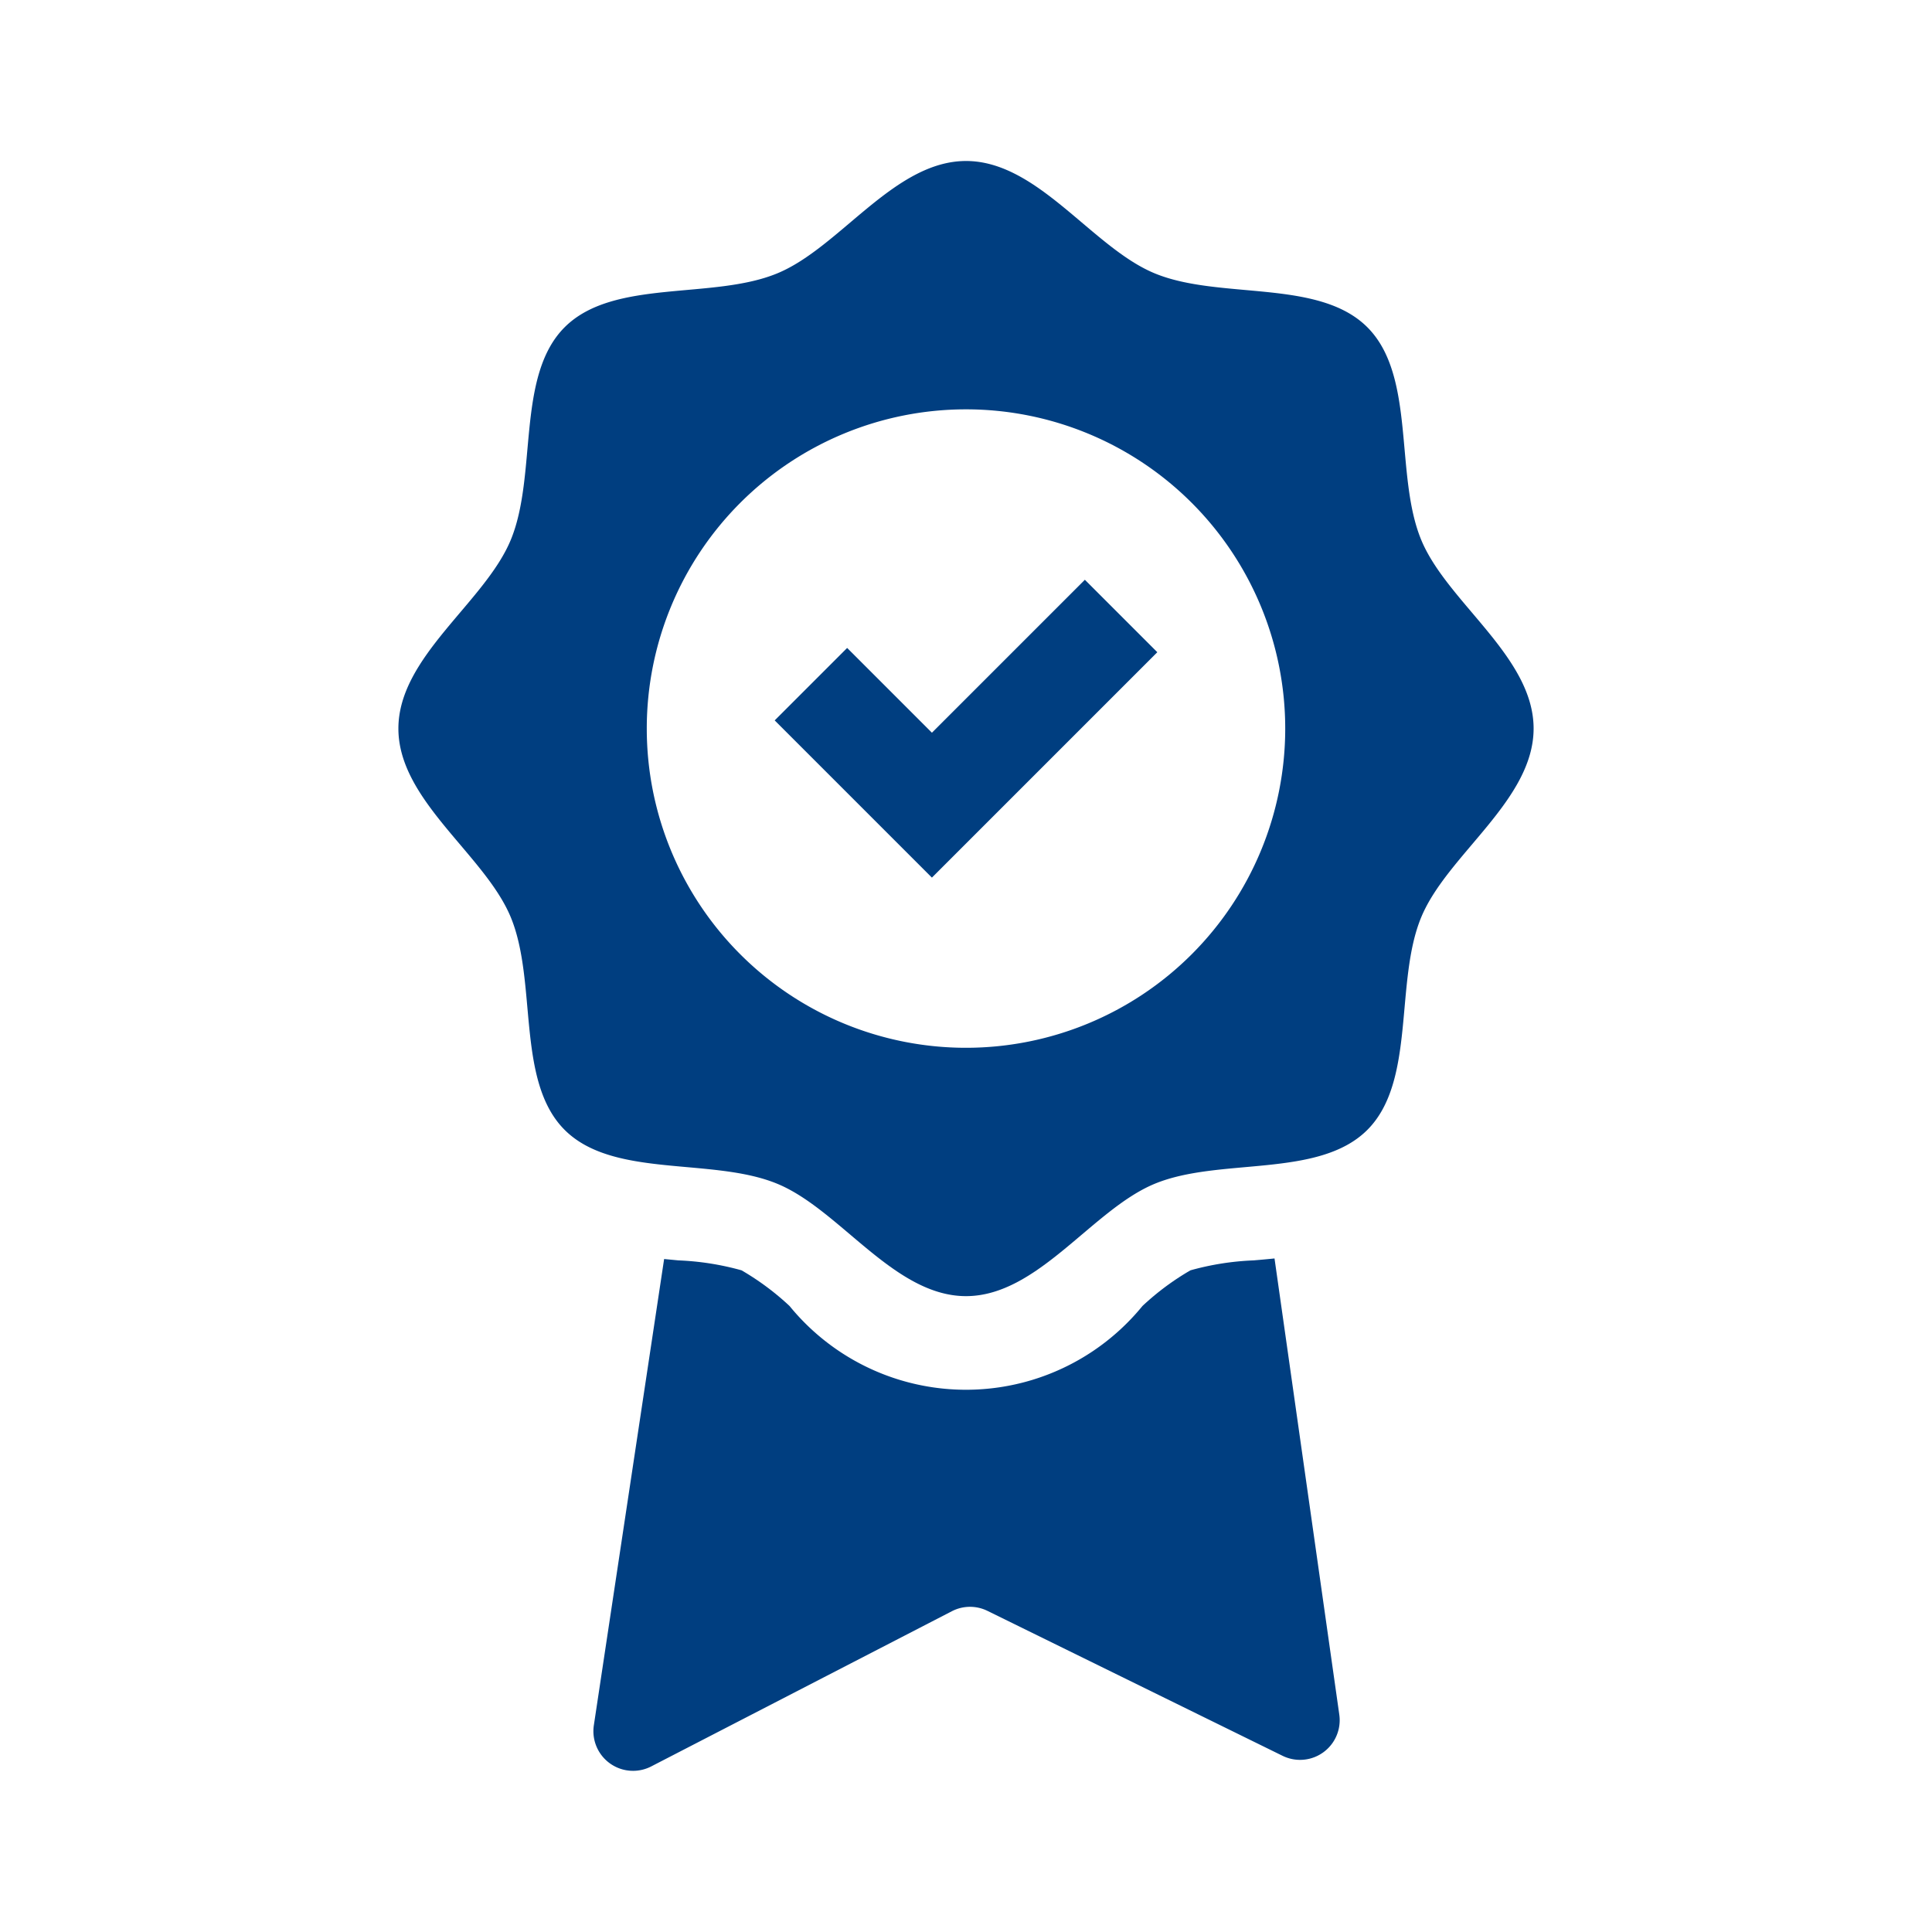
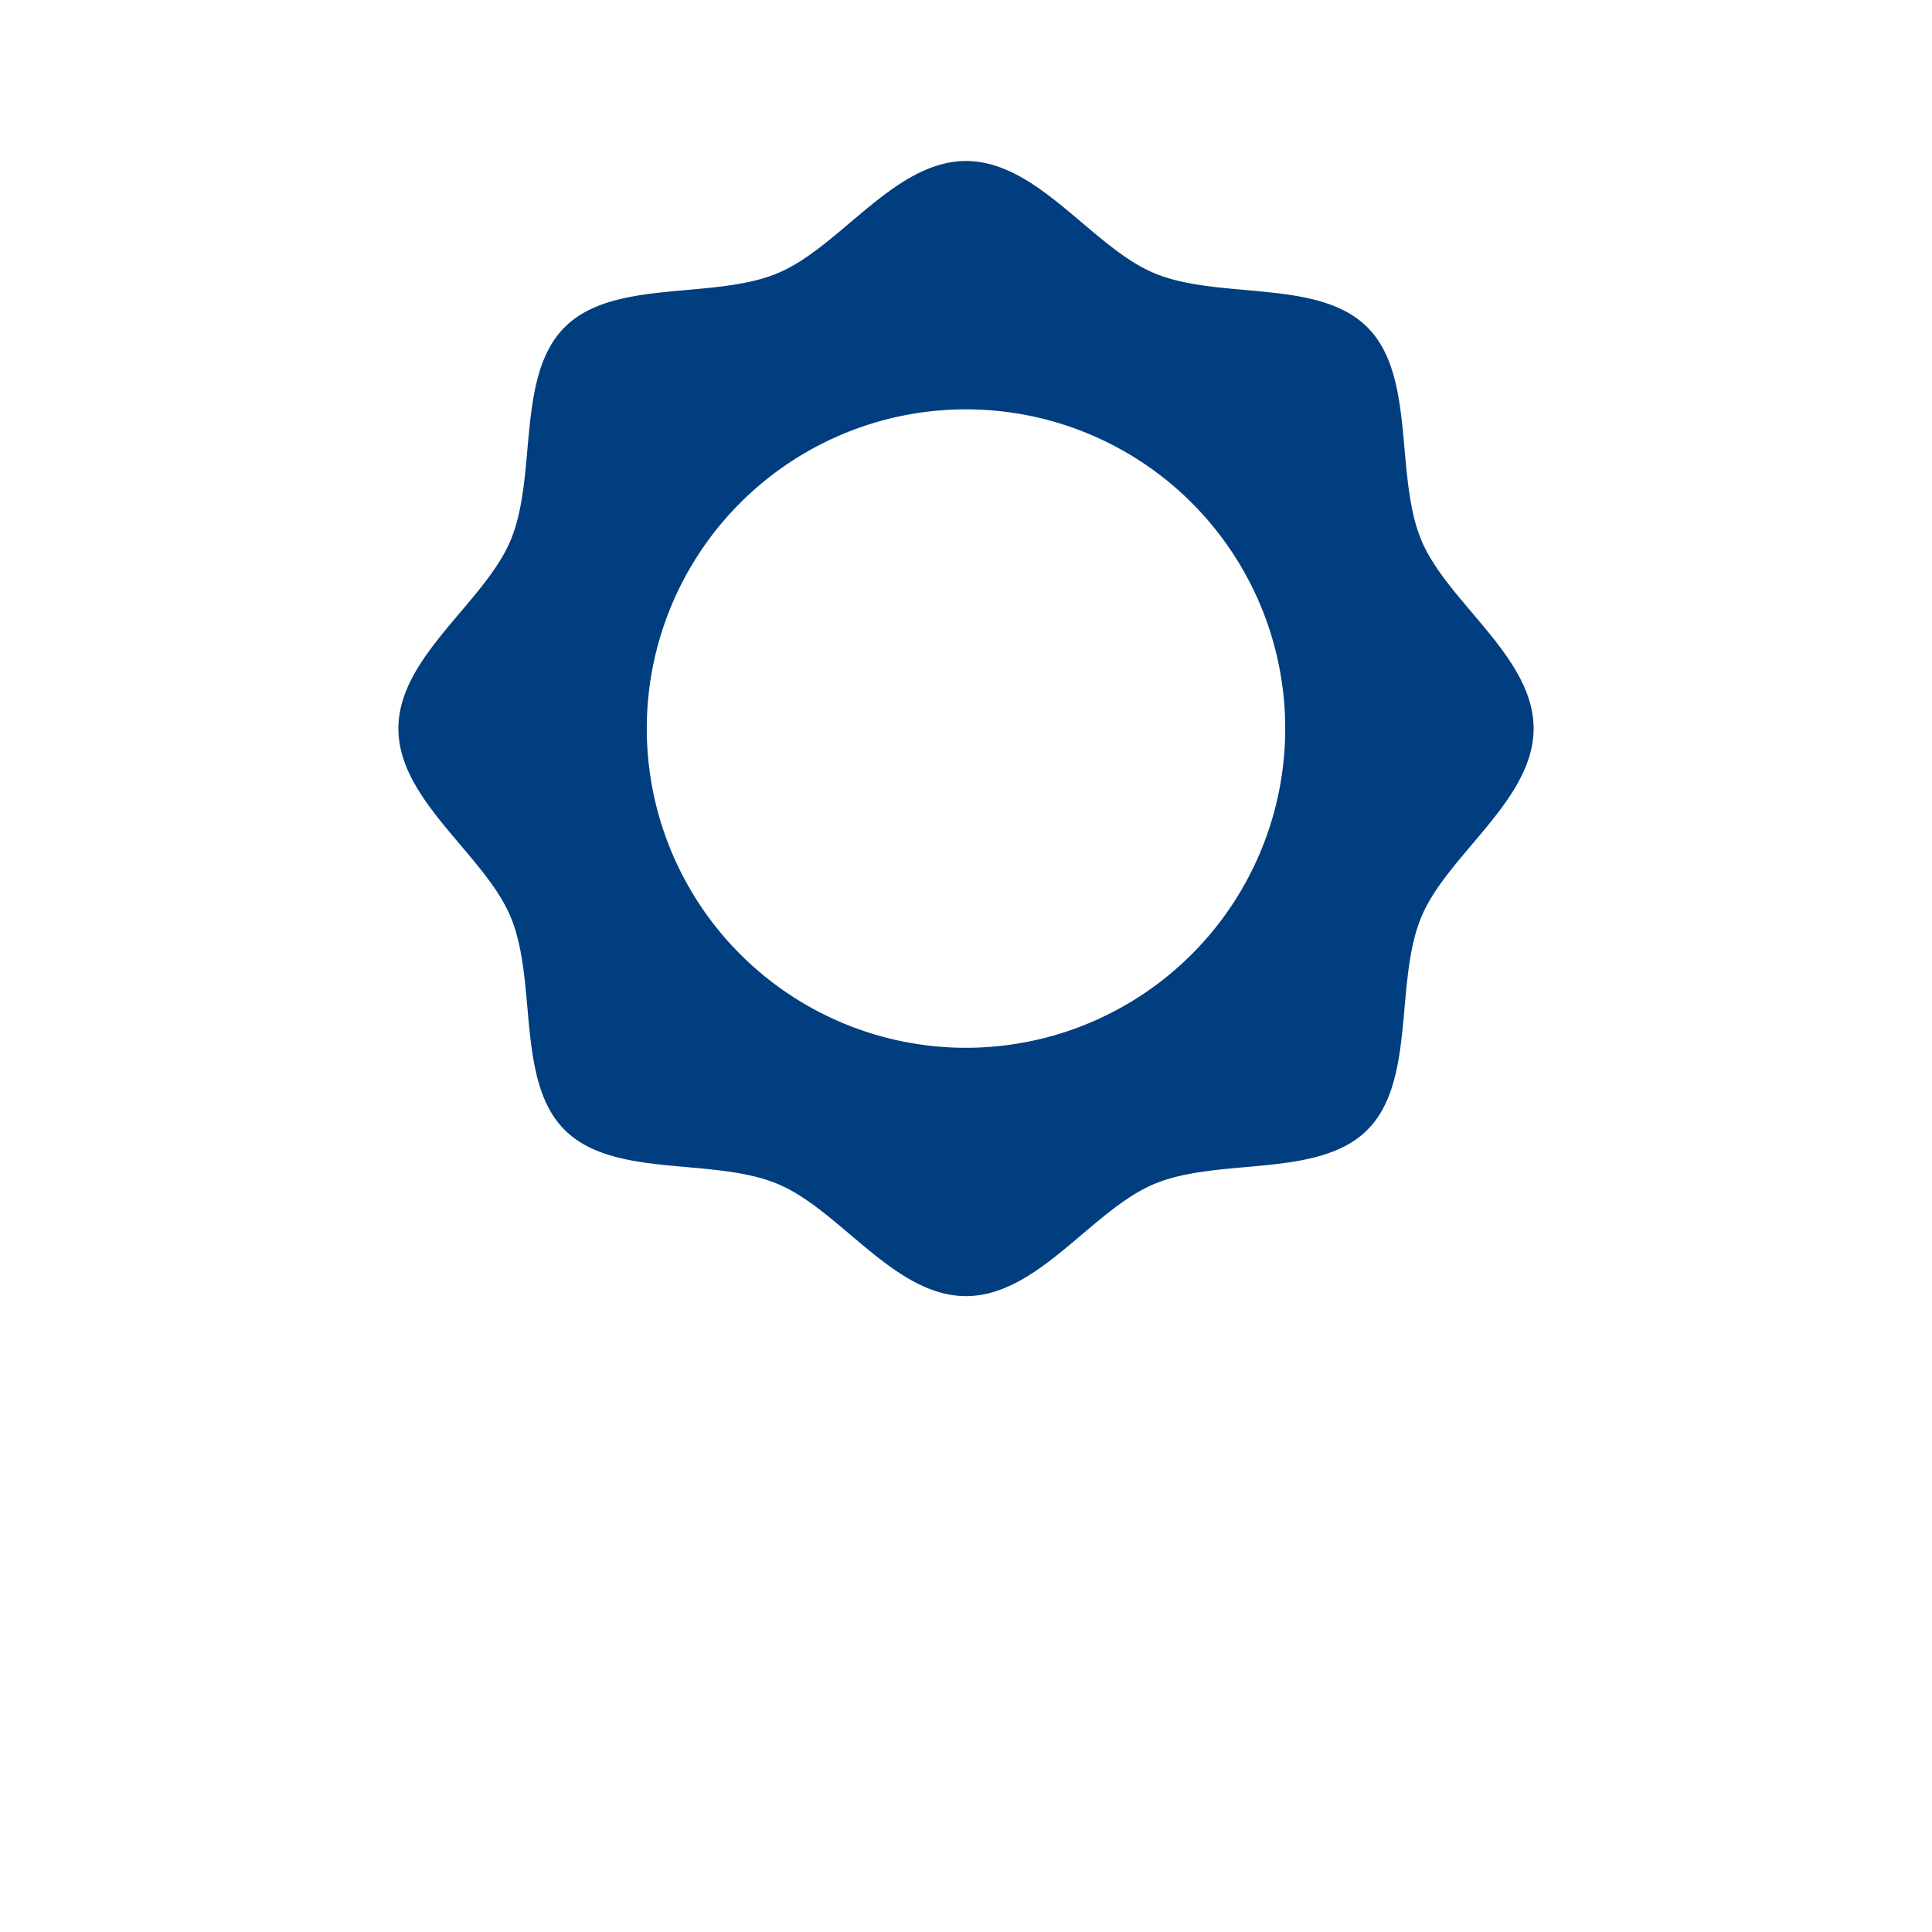
<svg xmlns="http://www.w3.org/2000/svg" id="Group_2785" data-name="Group 2785" width="48" height="48" viewBox="0 0 48 48">
-   <rect id="Rectangle_2757" data-name="Rectangle 2757" width="48" height="48" fill="none" />
  <g id="Group_2778" data-name="Group 2778" transform="translate(9.898 3.999)">
    <g id="Group_2781" data-name="Group 2781">
      <g id="Group_2780" data-name="Group 2780">
        <g id="Group_2779" data-name="Group 2779">
          <path id="Path_6613" data-name="Path 6613" d="M336.764,178.432c-.667-1.61-.127-4.074-1.34-5.286s-3.677-.673-5.286-1.34c-1.553-.644-2.9-2.79-4.684-2.79s-3.132,2.146-4.686,2.79c-1.609.667-4.073.127-5.286,1.34s-.673,3.677-1.34,5.286c-.644,1.553-2.791,2.9-2.791,4.685s2.147,3.132,2.791,4.685c.667,1.609.127,4.074,1.34,5.286s3.676.672,5.286,1.34c1.554.643,2.9,2.79,4.685,2.79s3.132-2.146,4.685-2.79c1.609-.667,4.074-.128,5.286-1.34s.672-3.677,1.34-5.286c.644-1.553,2.79-2.9,2.791-4.685S337.408,179.984,336.764,178.432Zm-11.311,12.616a7.931,7.931,0,1,1,7.931-7.932A7.932,7.932,0,0,1,325.453,191.048Z" transform="translate(-311.351 -169.015)" fill="#003e80" />
-           <path id="Path_6614" data-name="Path 6614" d="M324.966,187.592l1.8-1.8,3.8-3.8-1.8-1.8-3.8,3.8-2.106-2.106-1.8,1.8,2.106,2.106Zm10.121,20.793-1.609-11.331c-.178.018-.353.034-.521.048a6.794,6.794,0,0,0-1.568.247,6.509,6.509,0,0,0-1.192.886,5.658,5.658,0,0,1-8.768,0,6.572,6.572,0,0,0-1.192-.886,6.812,6.812,0,0,0-1.569-.247l-.355-.034-1.746,11.584a.985.985,0,0,0,1.426,1.022l7.468-3.855a.984.984,0,0,1,.886-.009l7.33,3.6A.985.985,0,0,0,335.087,208.385Z" transform="translate(-311.711 -169.787)" fill="#003e80" />
        </g>
      </g>
    </g>
  </g>
</svg>